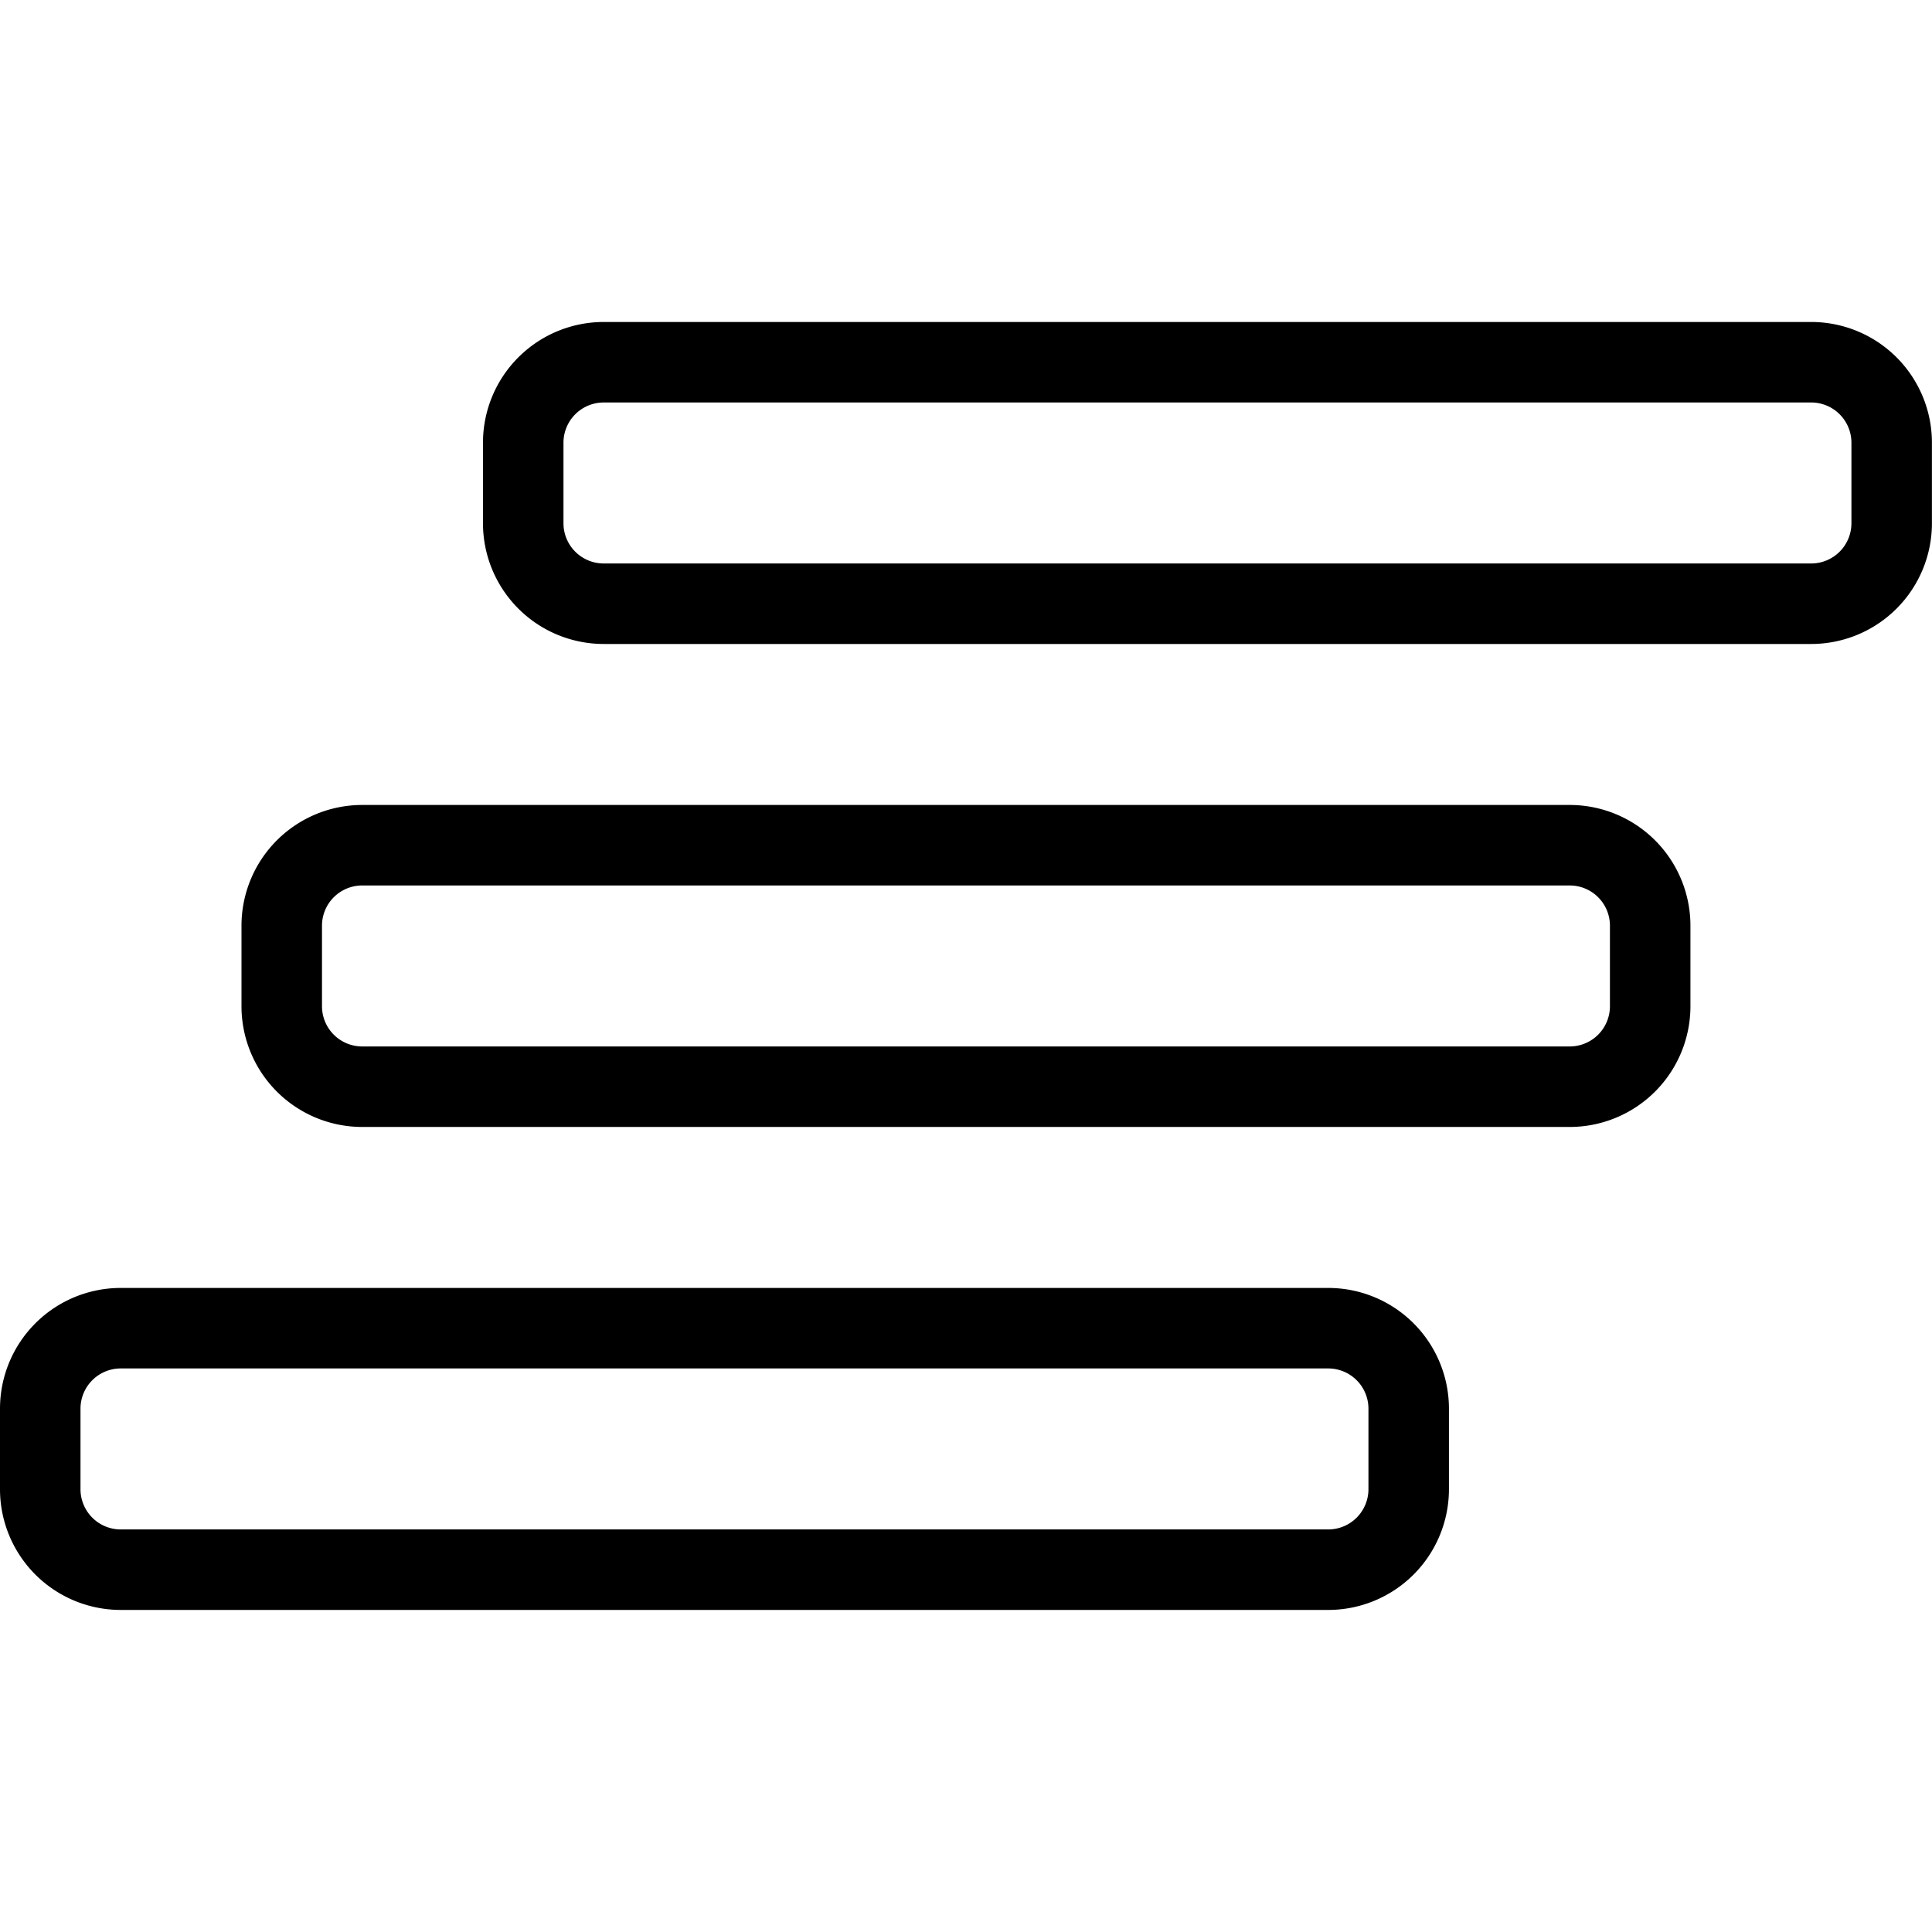
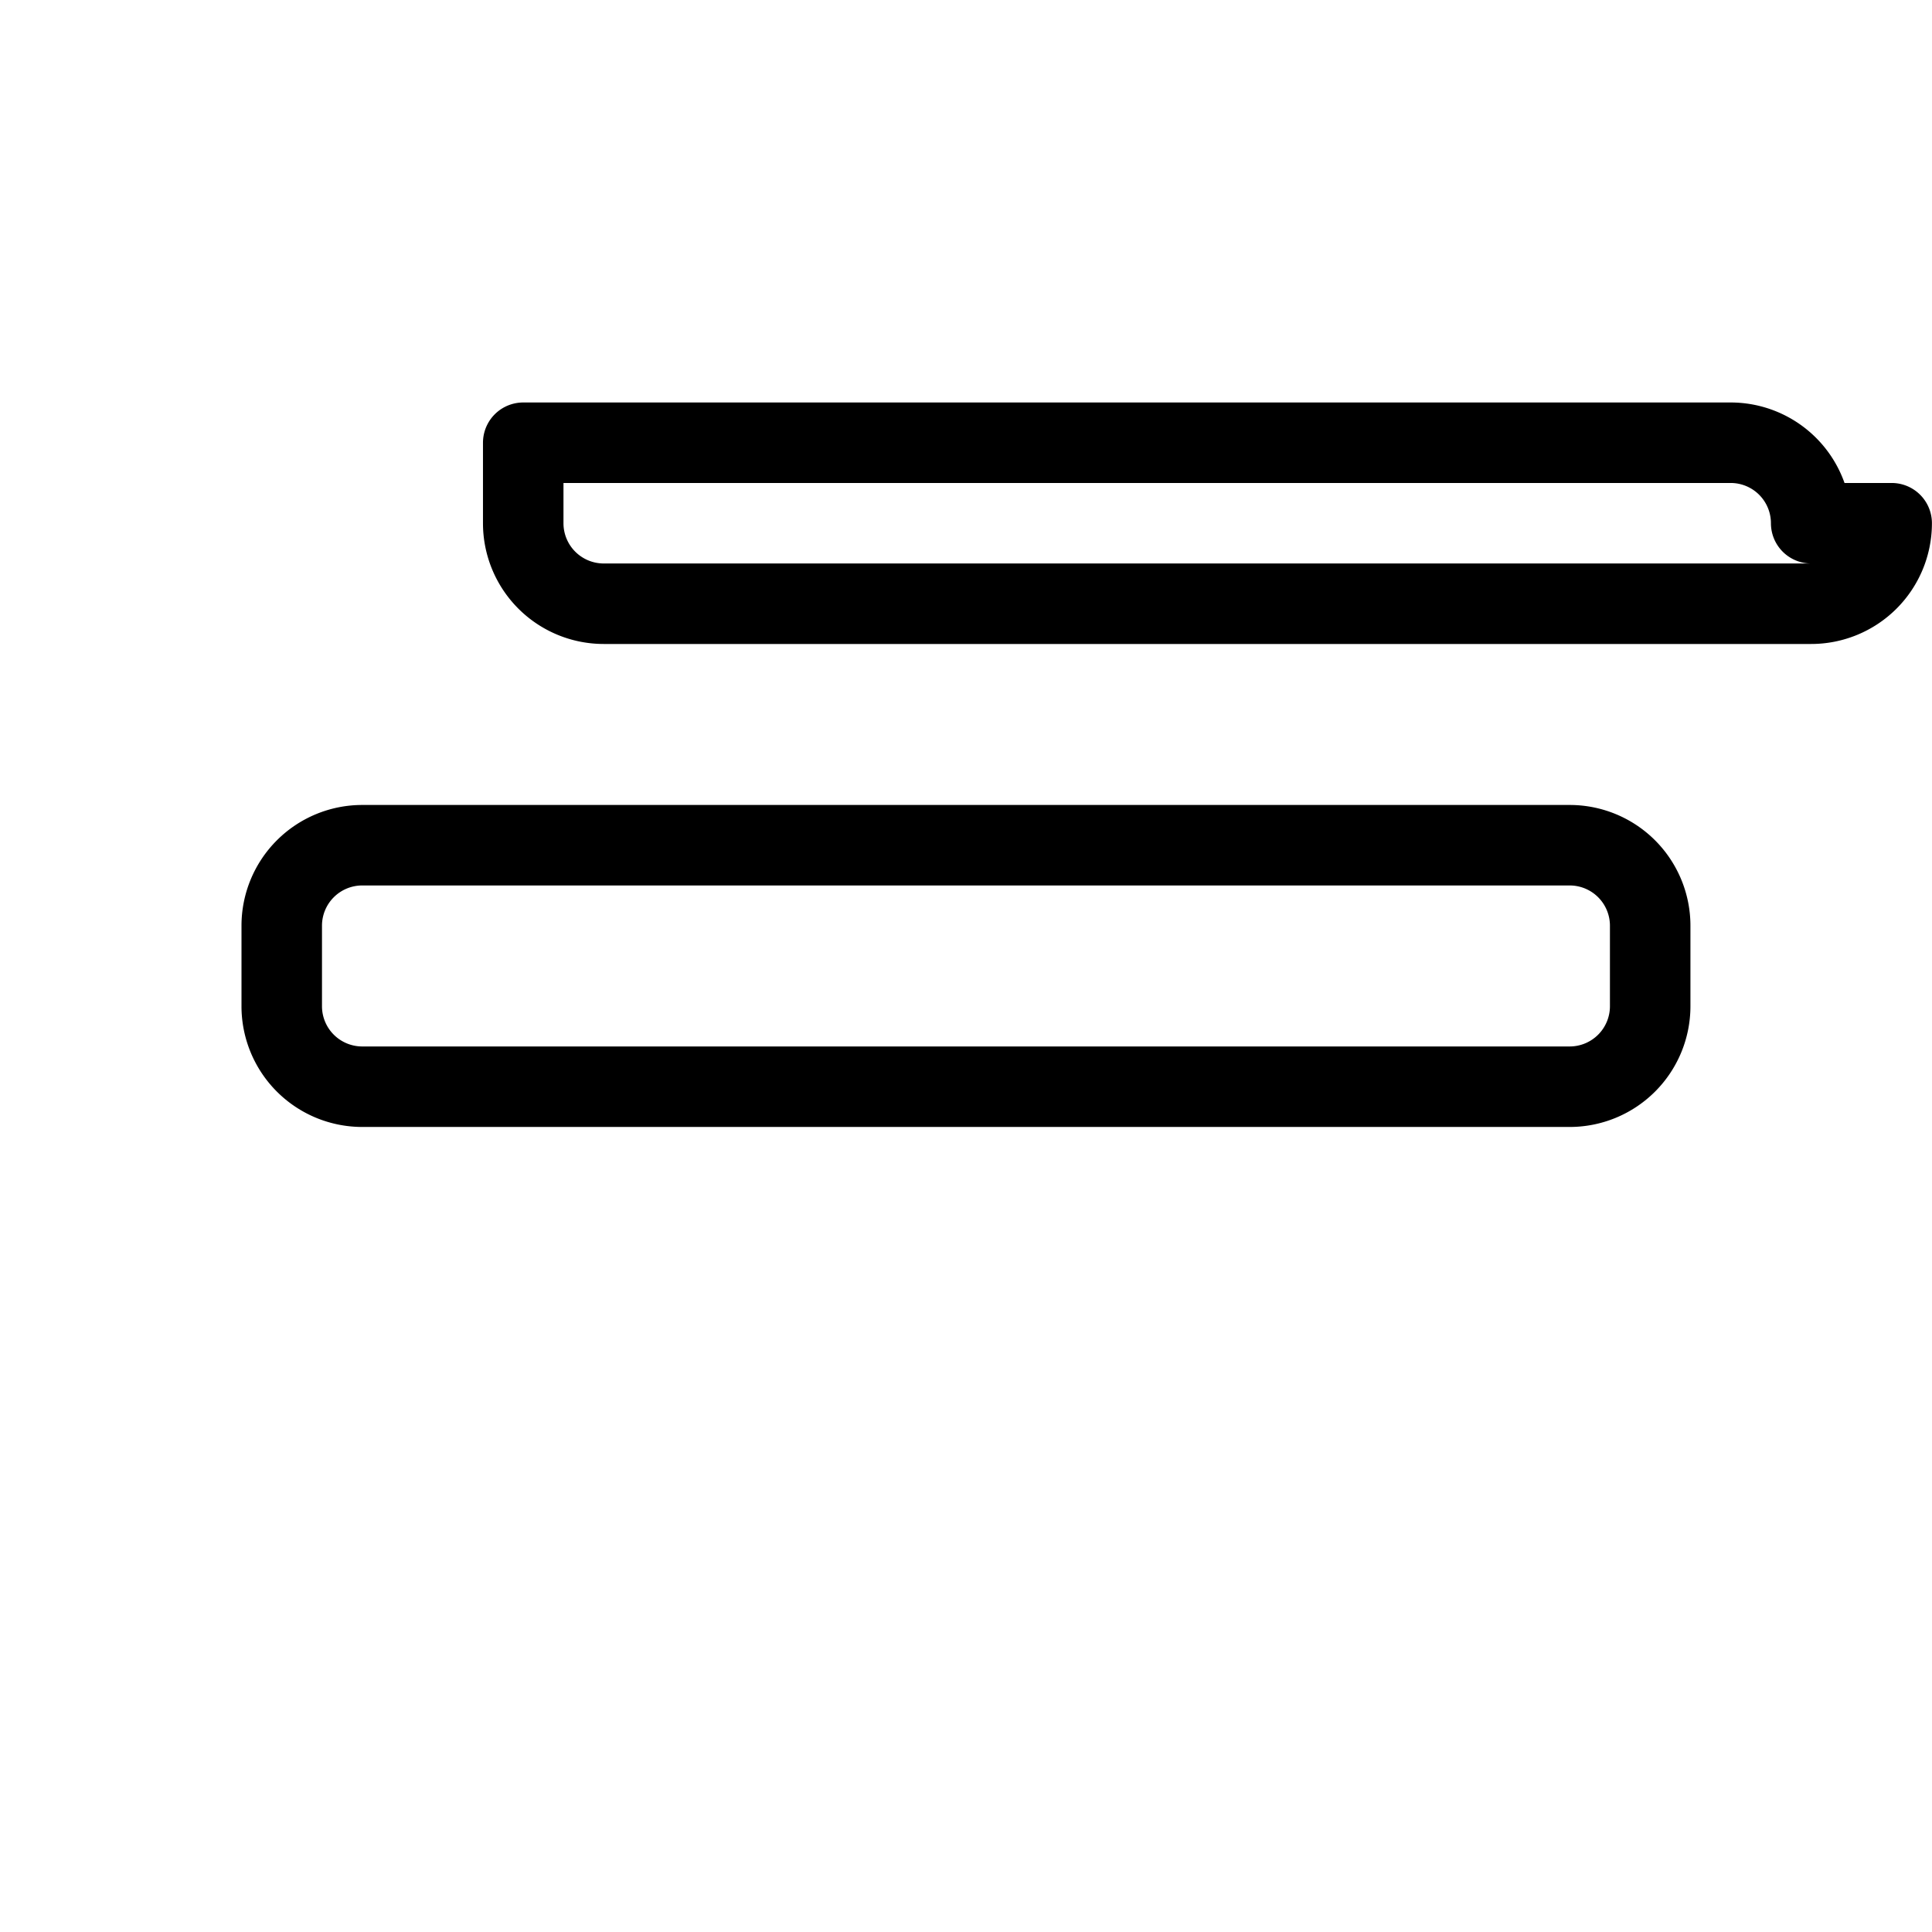
<svg xmlns="http://www.w3.org/2000/svg" version="1.1" viewBox="0 0 200 200" width="200" height="200">
  <g transform="matrix(8.333,0,0,8.333,0,0)">
-     <path d="M23.5,6.5a1,1,0,0,1-1,1H7.5a1,1,0,0,1-1-1v-1a1,1,0,0,1,1-1h15a1,1,0,0,1,1,1Z" fill="none" stroke="#000000" stroke-linecap="round" stroke-linejoin="round" />
+     <path d="M23.5,6.5a1,1,0,0,1-1,1H7.5a1,1,0,0,1-1-1v-1h15a1,1,0,0,1,1,1Z" fill="none" stroke="#000000" stroke-linecap="round" stroke-linejoin="round" />
    <path d="M20.5,12.5a1,1,0,0,1-1,1H4.5a1,1,0,0,1-1-1v-1a1,1,0,0,1,1-1h15a1,1,0,0,1,1,1Z" fill="none" stroke="#000000" stroke-linecap="round" stroke-linejoin="round" />
-     <path d="M17.5,18.5a1,1,0,0,1-1,1H1.5a1,1,0,0,1-1-1v-1a1,1,0,0,1,1-1h15a1,1,0,0,1,1,1Z" fill="none" stroke="#000000" stroke-linecap="round" stroke-linejoin="round" />
  </g>
</svg>